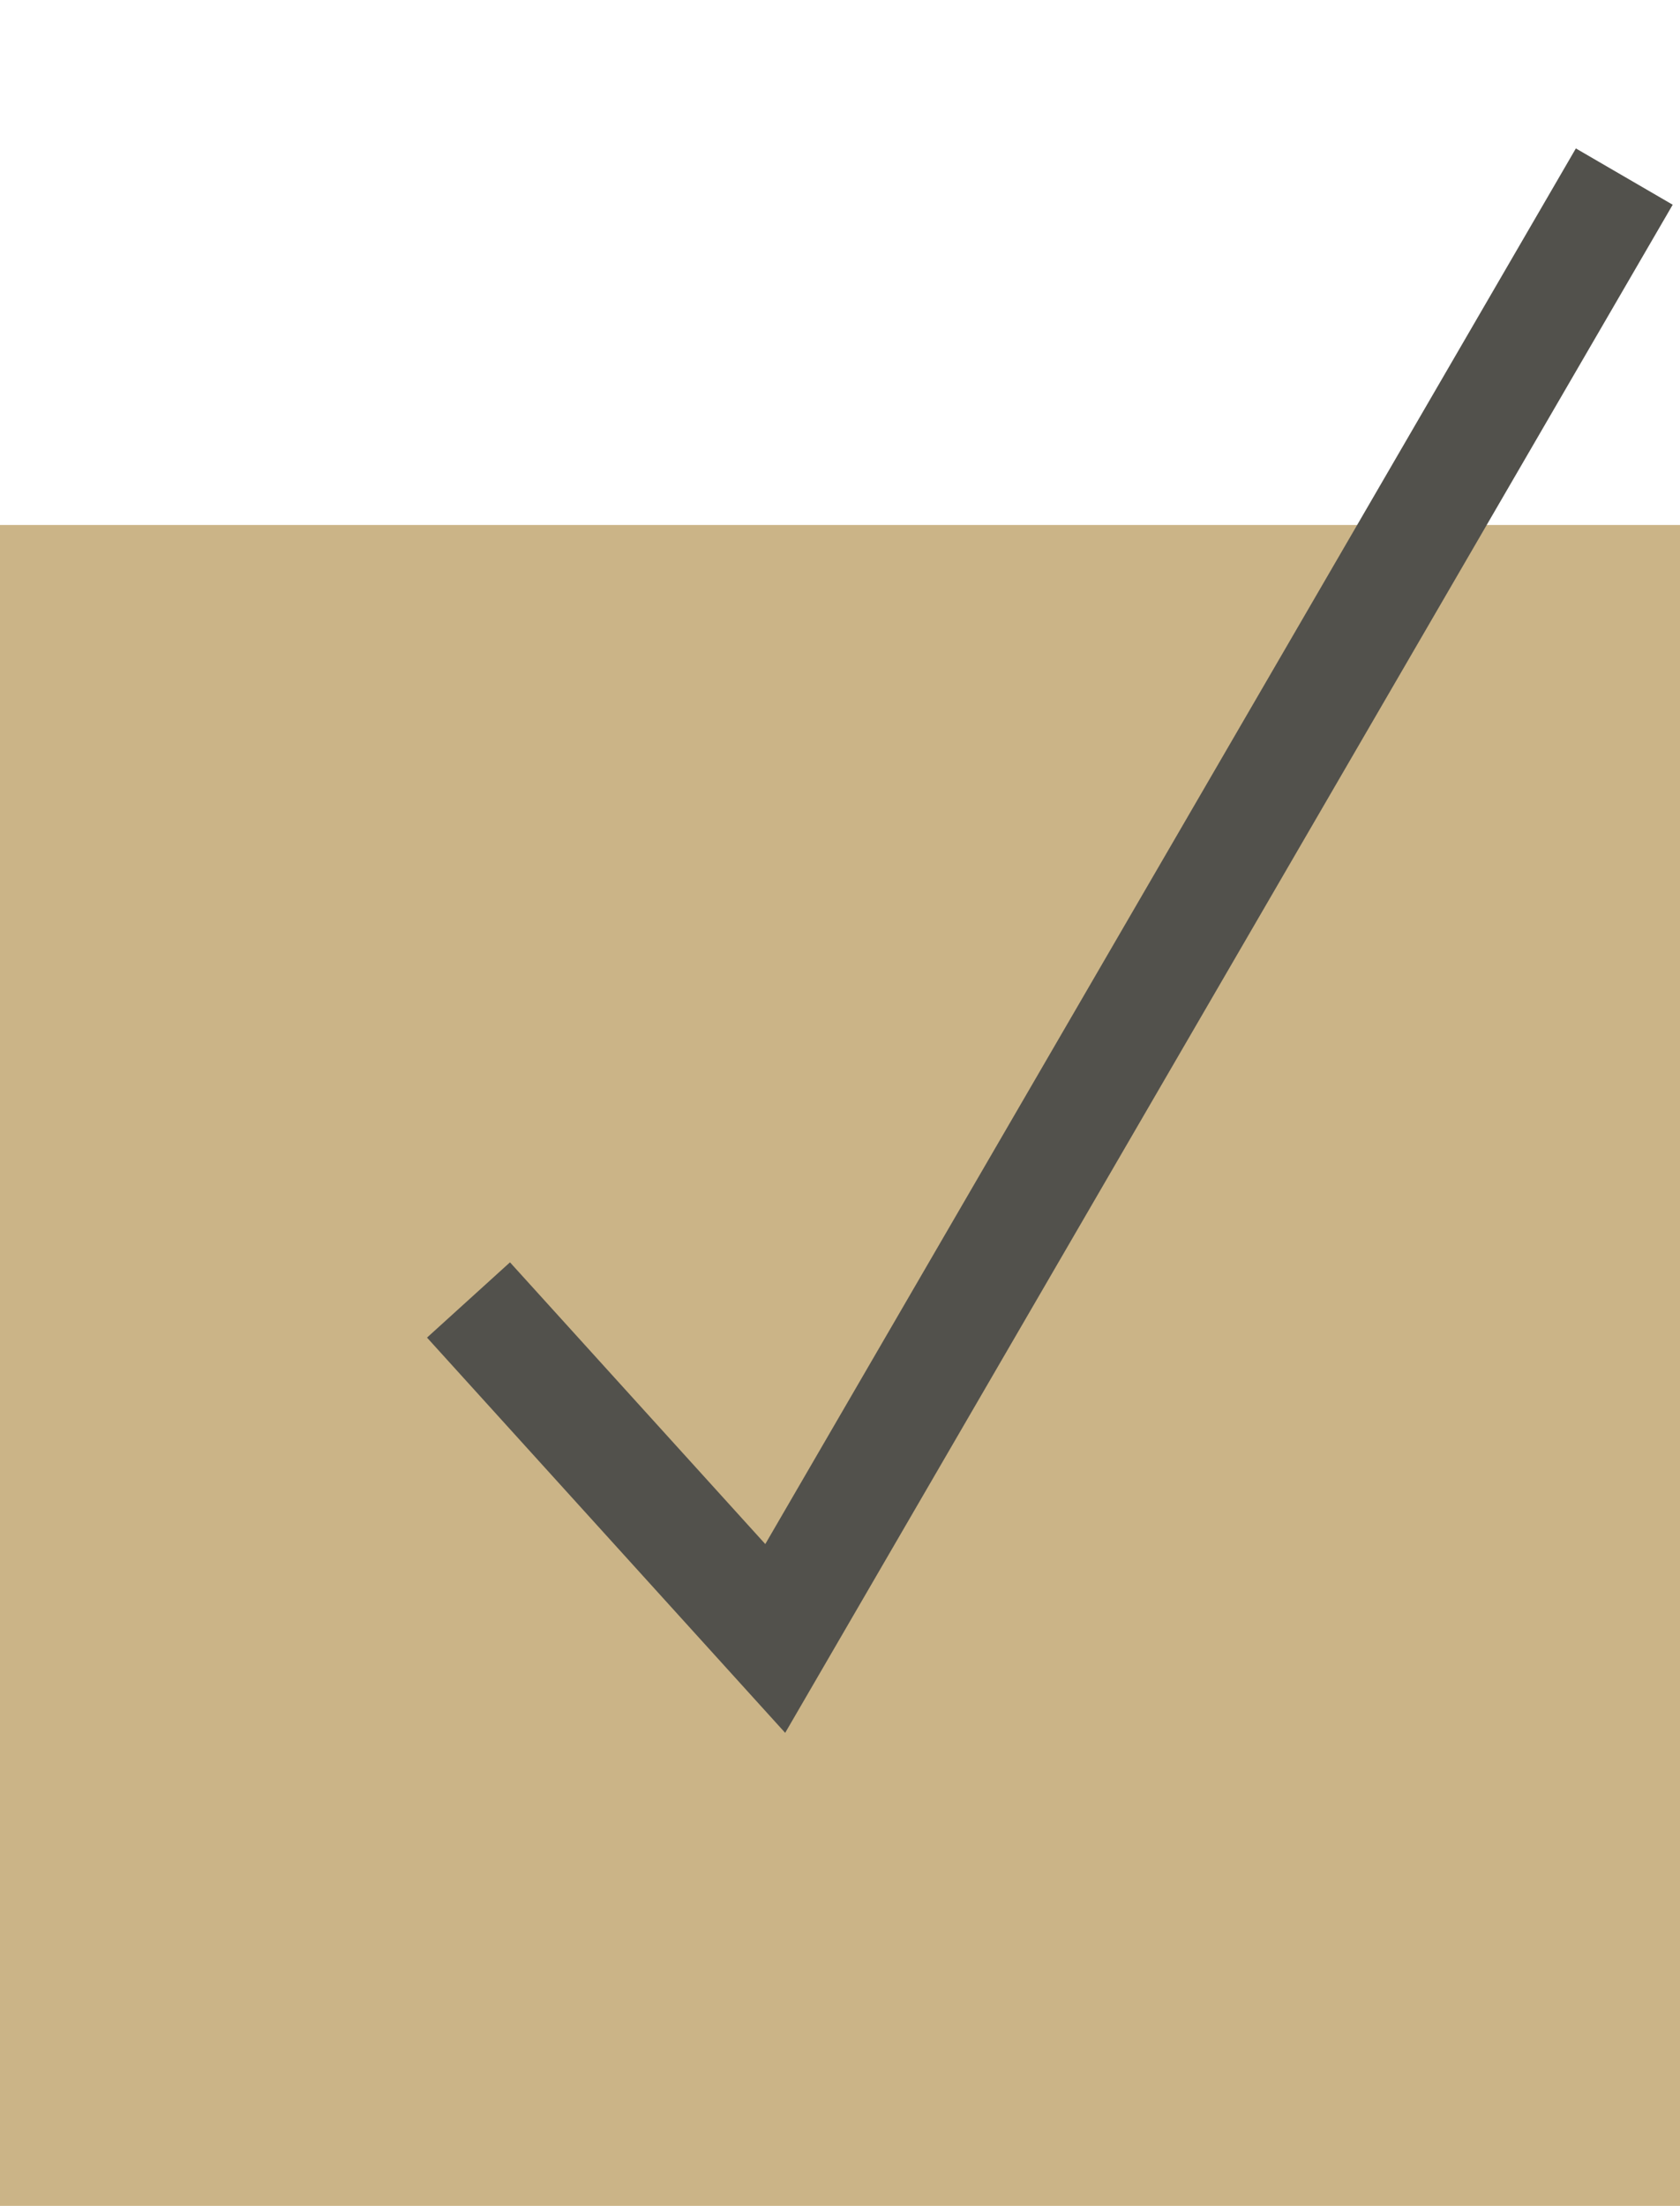
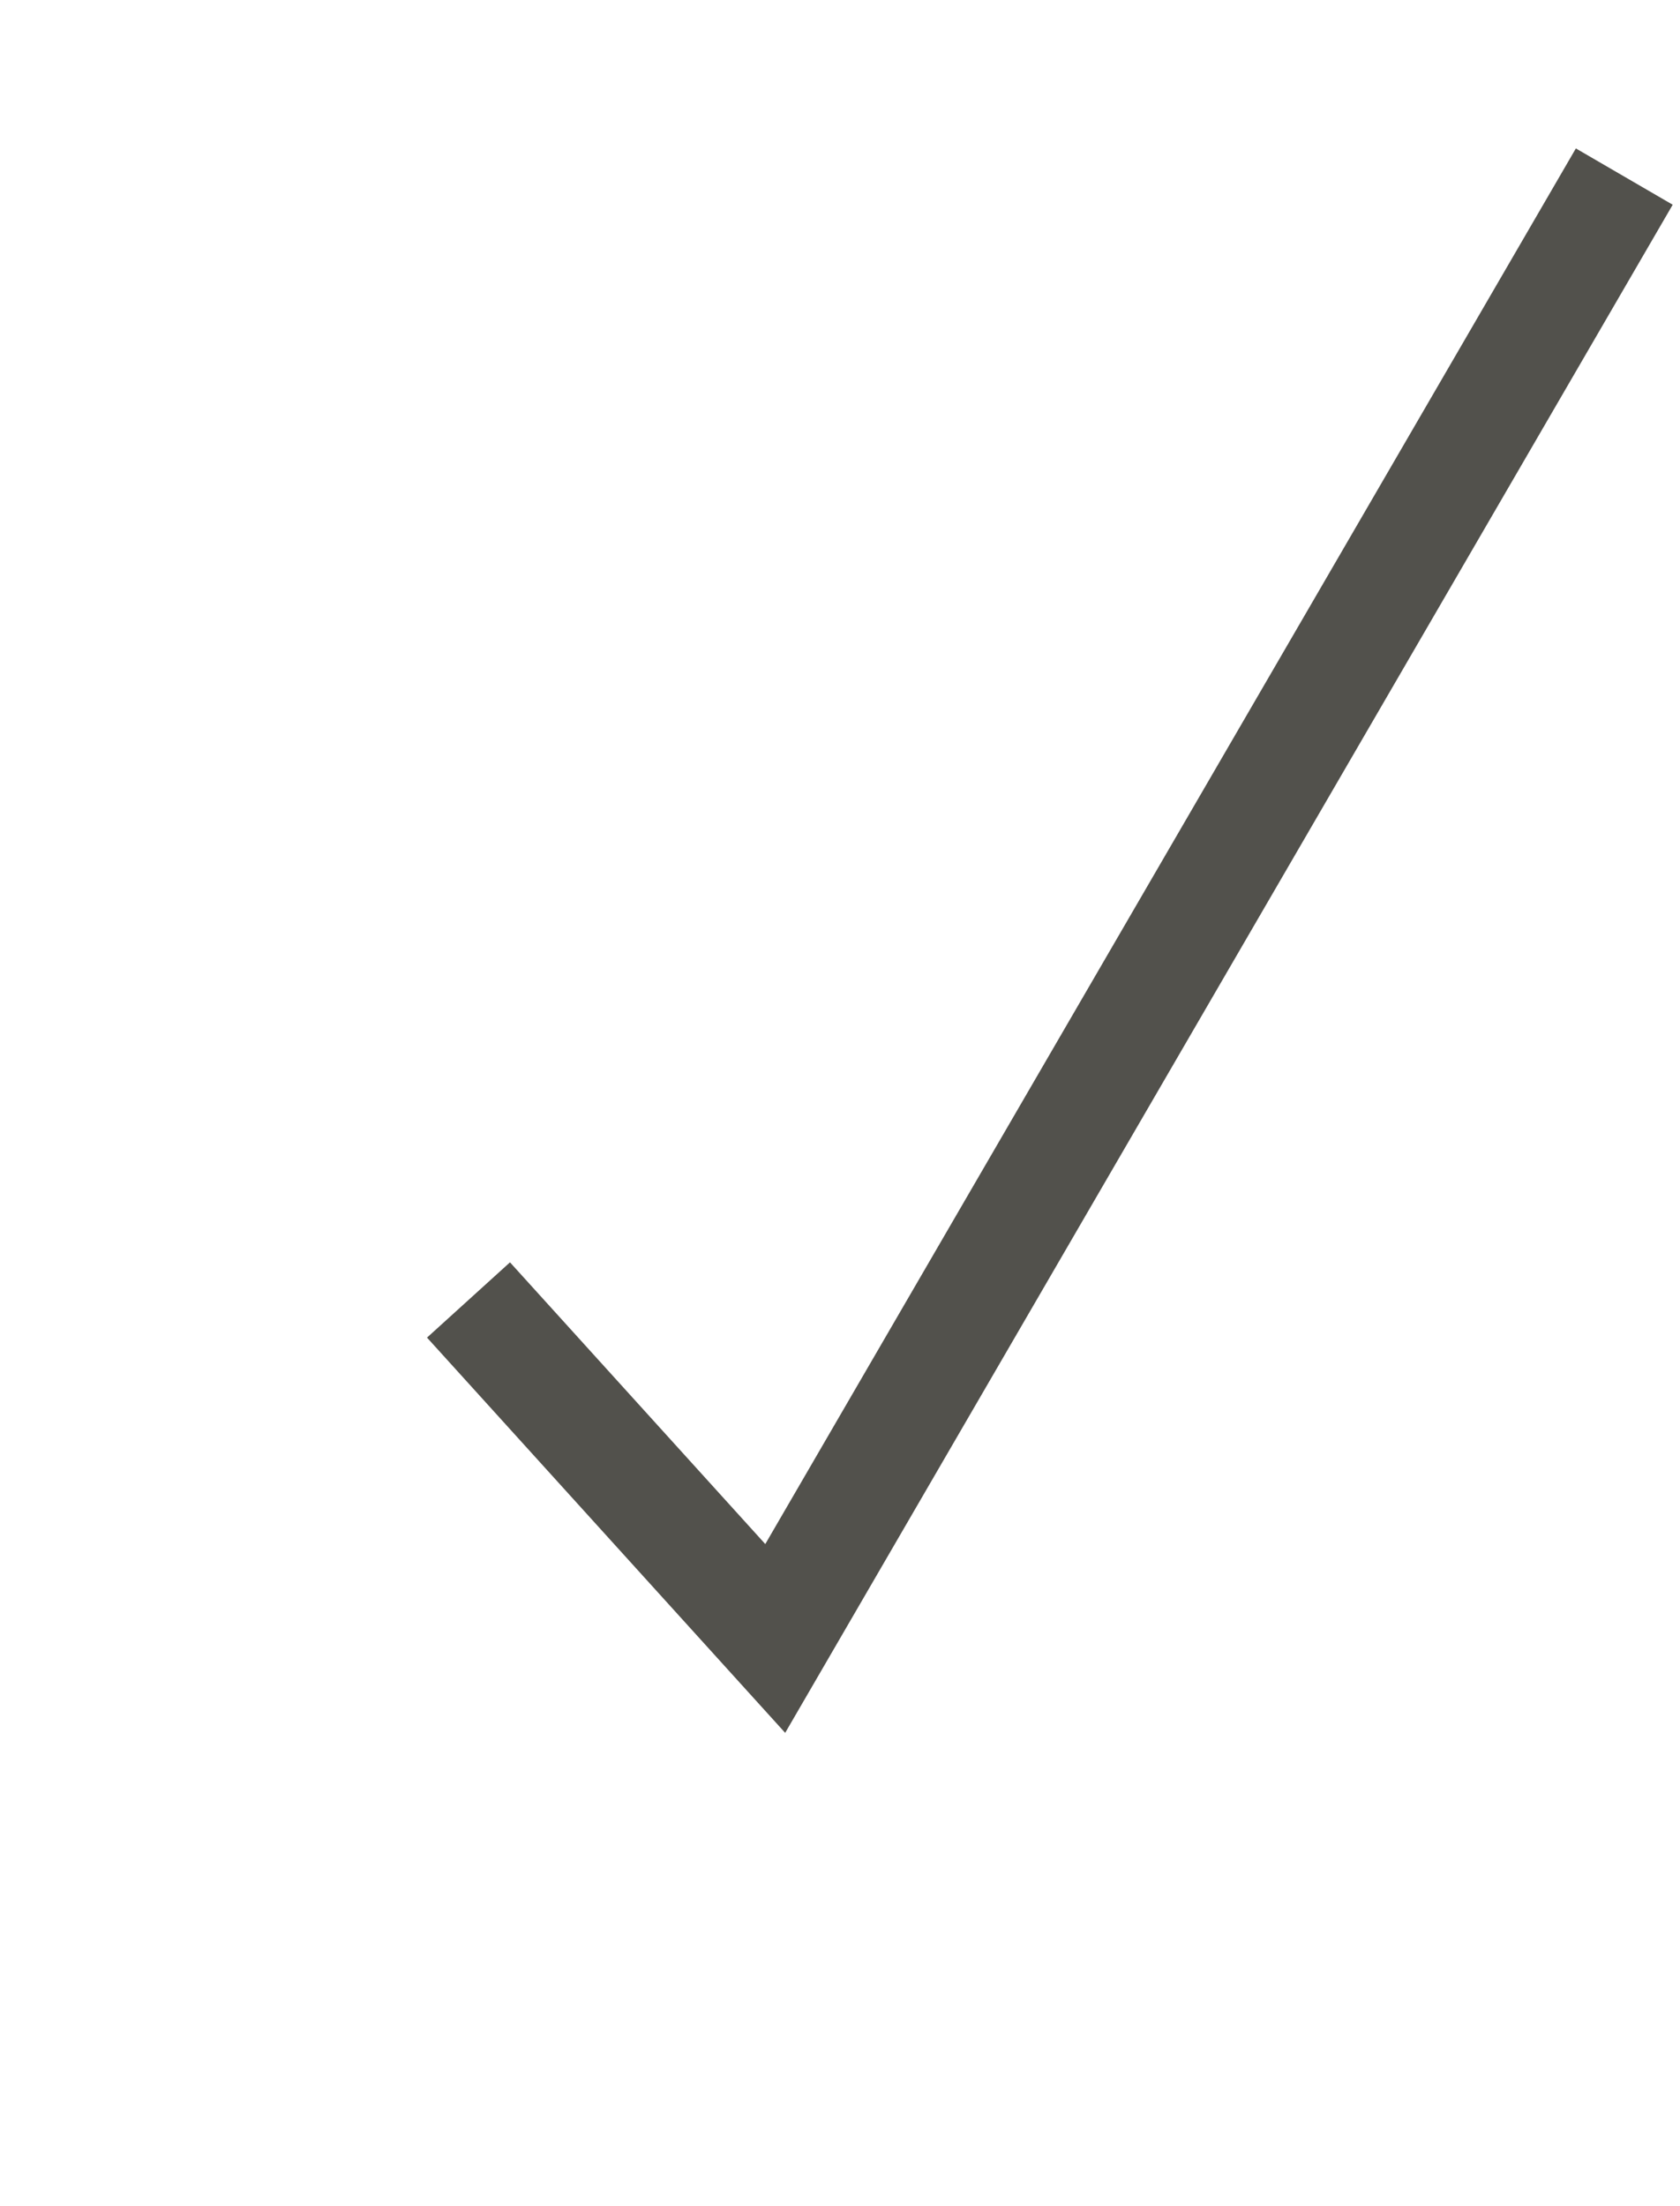
<svg xmlns="http://www.w3.org/2000/svg" width="18" height="23.622" viewBox="0 0 18 23.622">
  <defs>
    <style>
      .cls-1 {
        fill: #cbb487;
      }

      .cls-2 {
        fill: none;
        stroke: #52514c;
        stroke-width: 1.2px;
      }
    </style>
  </defs>
  <g id="グループ_2771" data-name="グループ 2771" transform="translate(-250 -4911.378)">
-     <rect id="長方形_2161" data-name="長方形 2161" class="cls-1" width="18" height="18" transform="translate(250 4917)" />
    <path id="パス_16" data-name="パス 16" class="cls-2" d="M254.335,5136.586l3.813,3.066,6.536-16.885" transform="translate(807.355 -187.834) rotate(9)" />
  </g>
</svg>